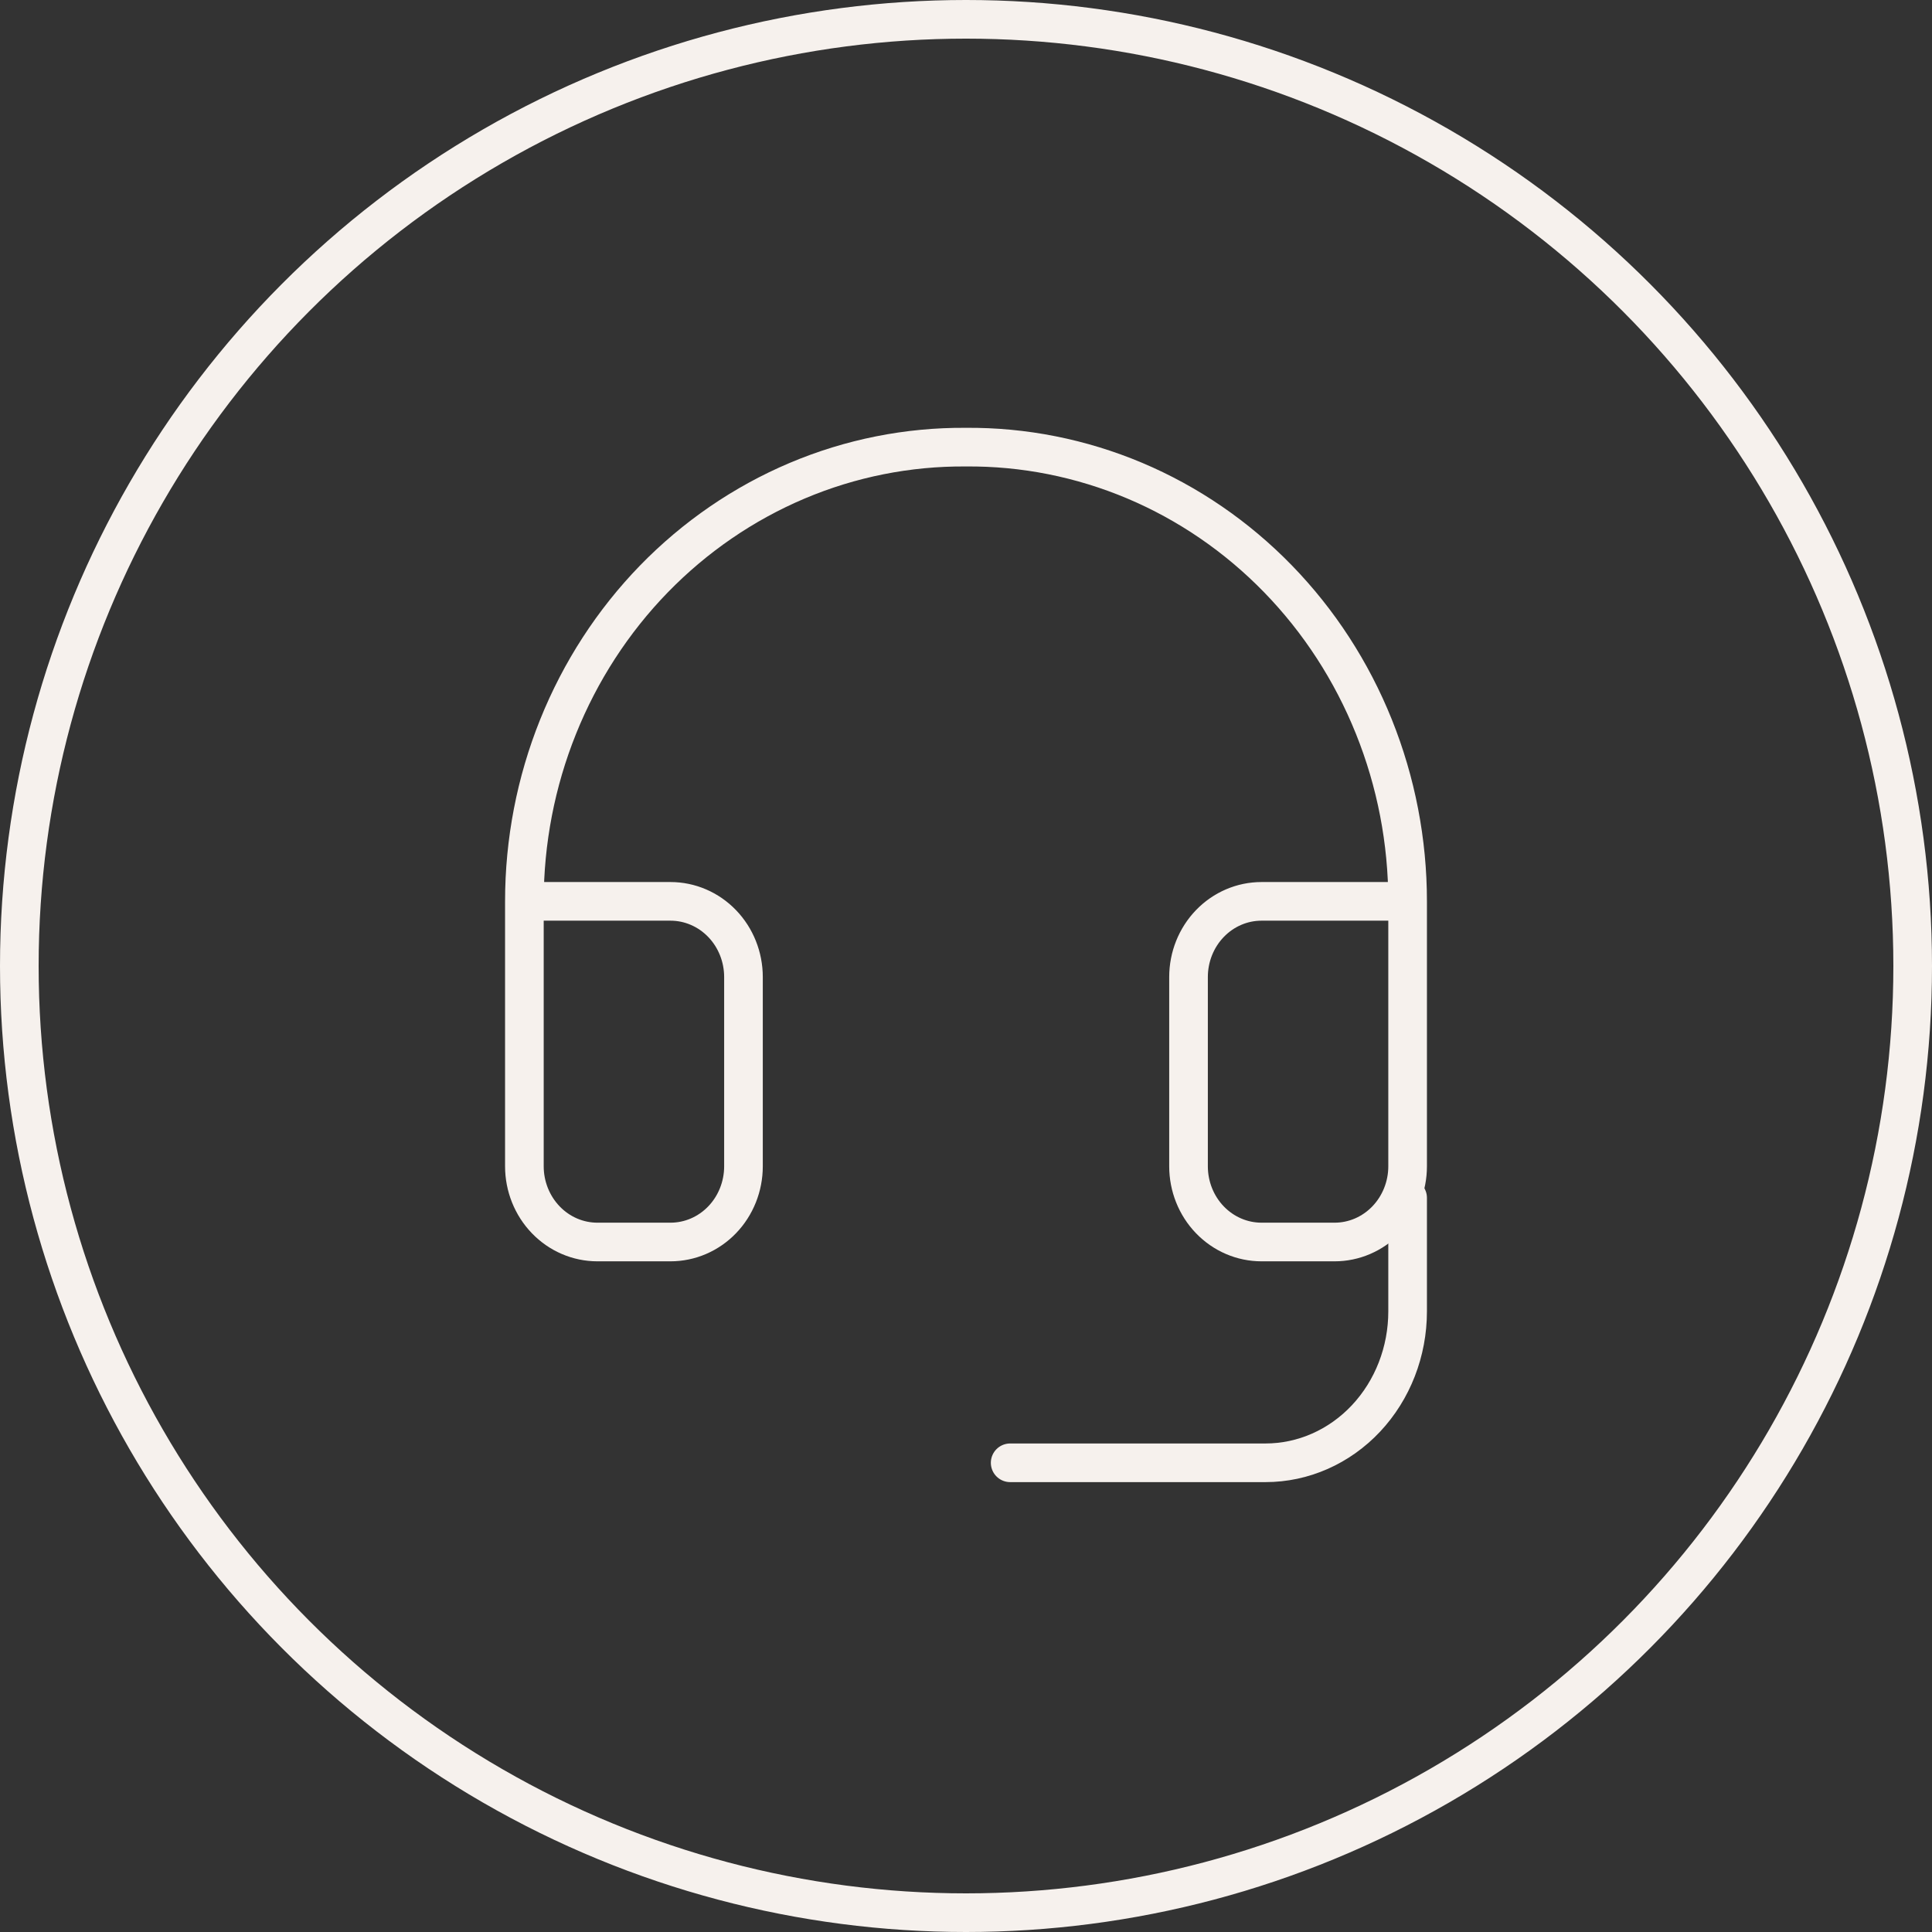
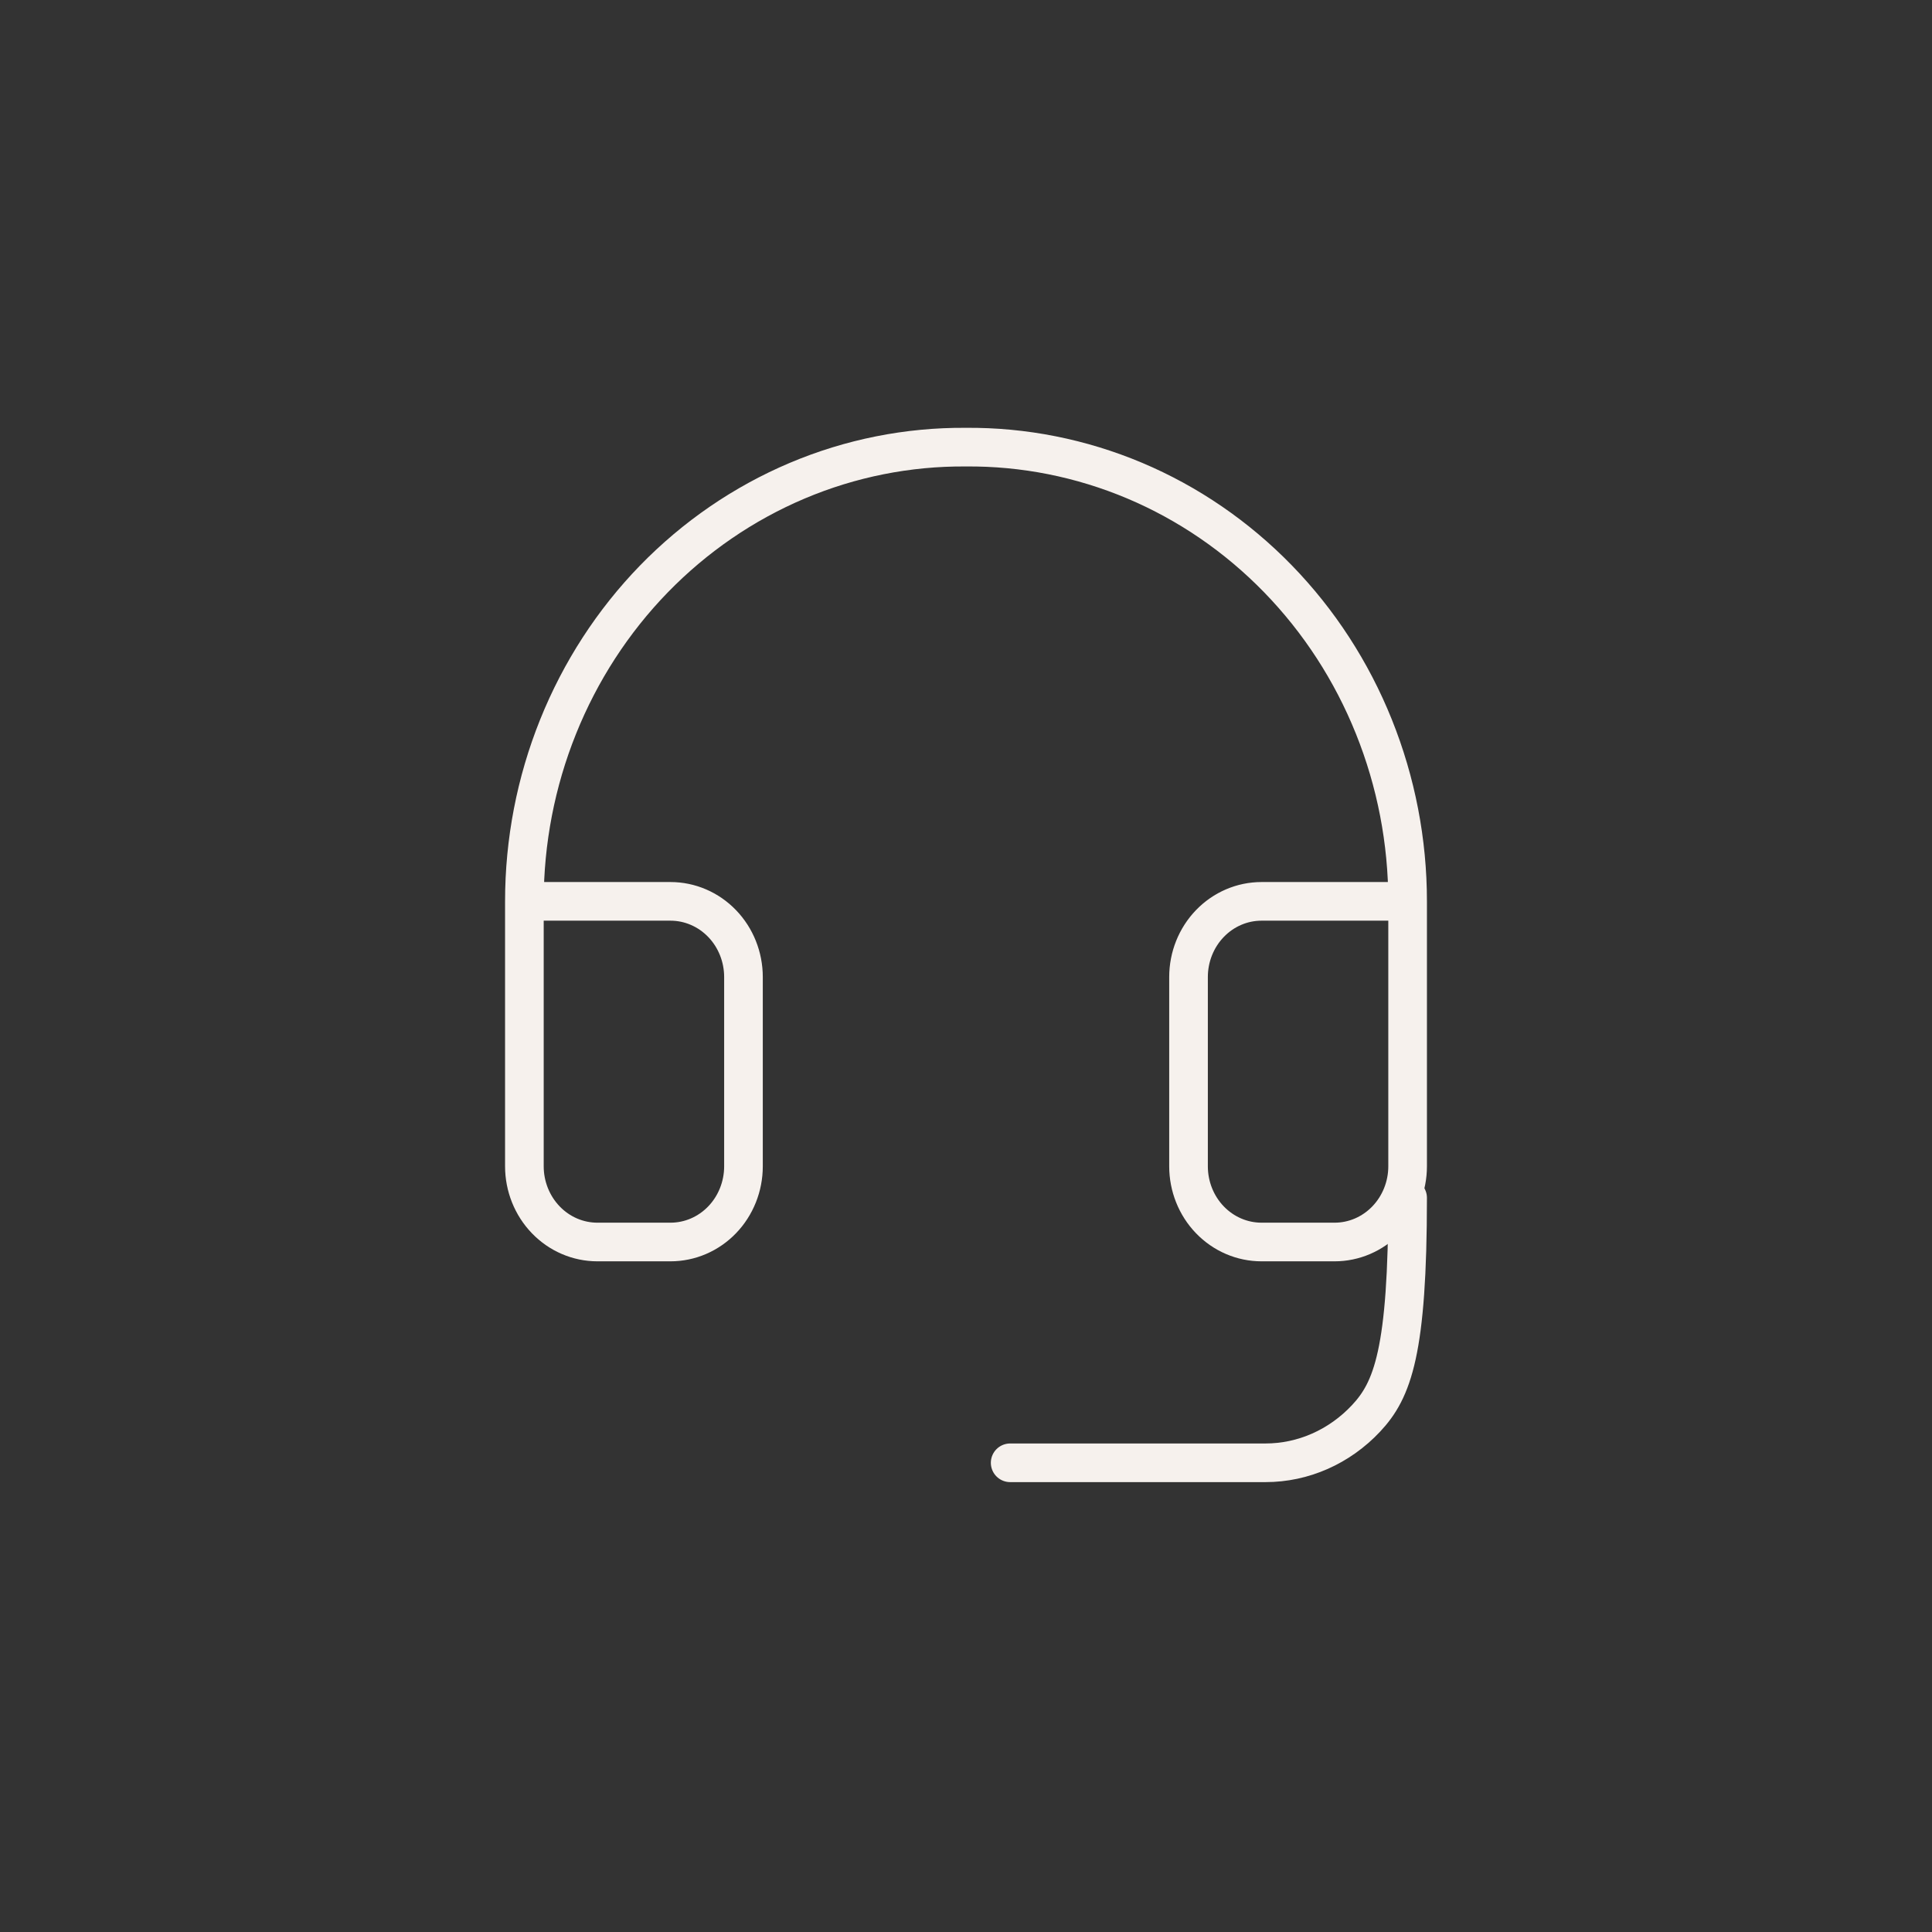
<svg xmlns="http://www.w3.org/2000/svg" width="50" height="50" viewBox="0 0 50 50" fill="none">
  <rect x="0" y="0" width="50" height="50" fill="#333333" stroke="none" />
-   <circle cx="25" cy="25" r="24.5" stroke="#F6F1ED" />
  <path d="M36.429 23.327H32.649C32.147 23.327 31.667 23.533 31.312 23.901C30.958 24.268 30.759 24.766 30.759 25.286V30.184C30.759 30.703 30.958 31.202 31.312 31.569C31.667 31.937 32.147 32.143 32.649 32.143H34.539C35.04 32.143 35.52 31.937 35.875 31.569C36.229 31.202 36.429 30.703 36.429 30.184V23.327ZM36.429 23.327C36.429 21.775 36.132 20.238 35.556 18.806C34.981 17.373 34.137 16.073 33.074 14.98C32.011 13.887 30.75 13.023 29.363 12.438C27.976 11.854 26.491 11.559 24.994 11.572C23.498 11.561 22.014 11.856 20.629 12.442C19.244 13.028 17.984 13.892 16.922 14.984C15.86 16.077 15.018 17.377 14.443 18.808C13.867 20.24 13.571 21.776 13.571 23.327V30.184C13.571 30.703 13.771 31.202 14.125 31.569C14.479 31.937 14.96 32.143 15.461 32.143H17.351C17.853 32.143 18.333 31.937 18.688 31.569C19.042 31.202 19.241 30.703 19.241 30.184V25.286C19.241 24.766 19.042 24.268 18.688 23.901C18.333 23.533 17.853 23.327 17.351 23.327H13.571" stroke="#F6F1ED" stroke-linecap="round" stroke-linejoin="round" />
-   <path d="M36.429 31V33.939C36.429 34.978 36.041 35.975 35.352 36.709C34.662 37.444 33.726 37.857 32.751 37.857H26.143" stroke="#F6F1ED" stroke-linecap="round" stroke-linejoin="round" />
+   <path d="M36.429 31C36.429 34.978 36.041 35.975 35.352 36.709C34.662 37.444 33.726 37.857 32.751 37.857H26.143" stroke="#F6F1ED" stroke-linecap="round" stroke-linejoin="round" />
</svg>